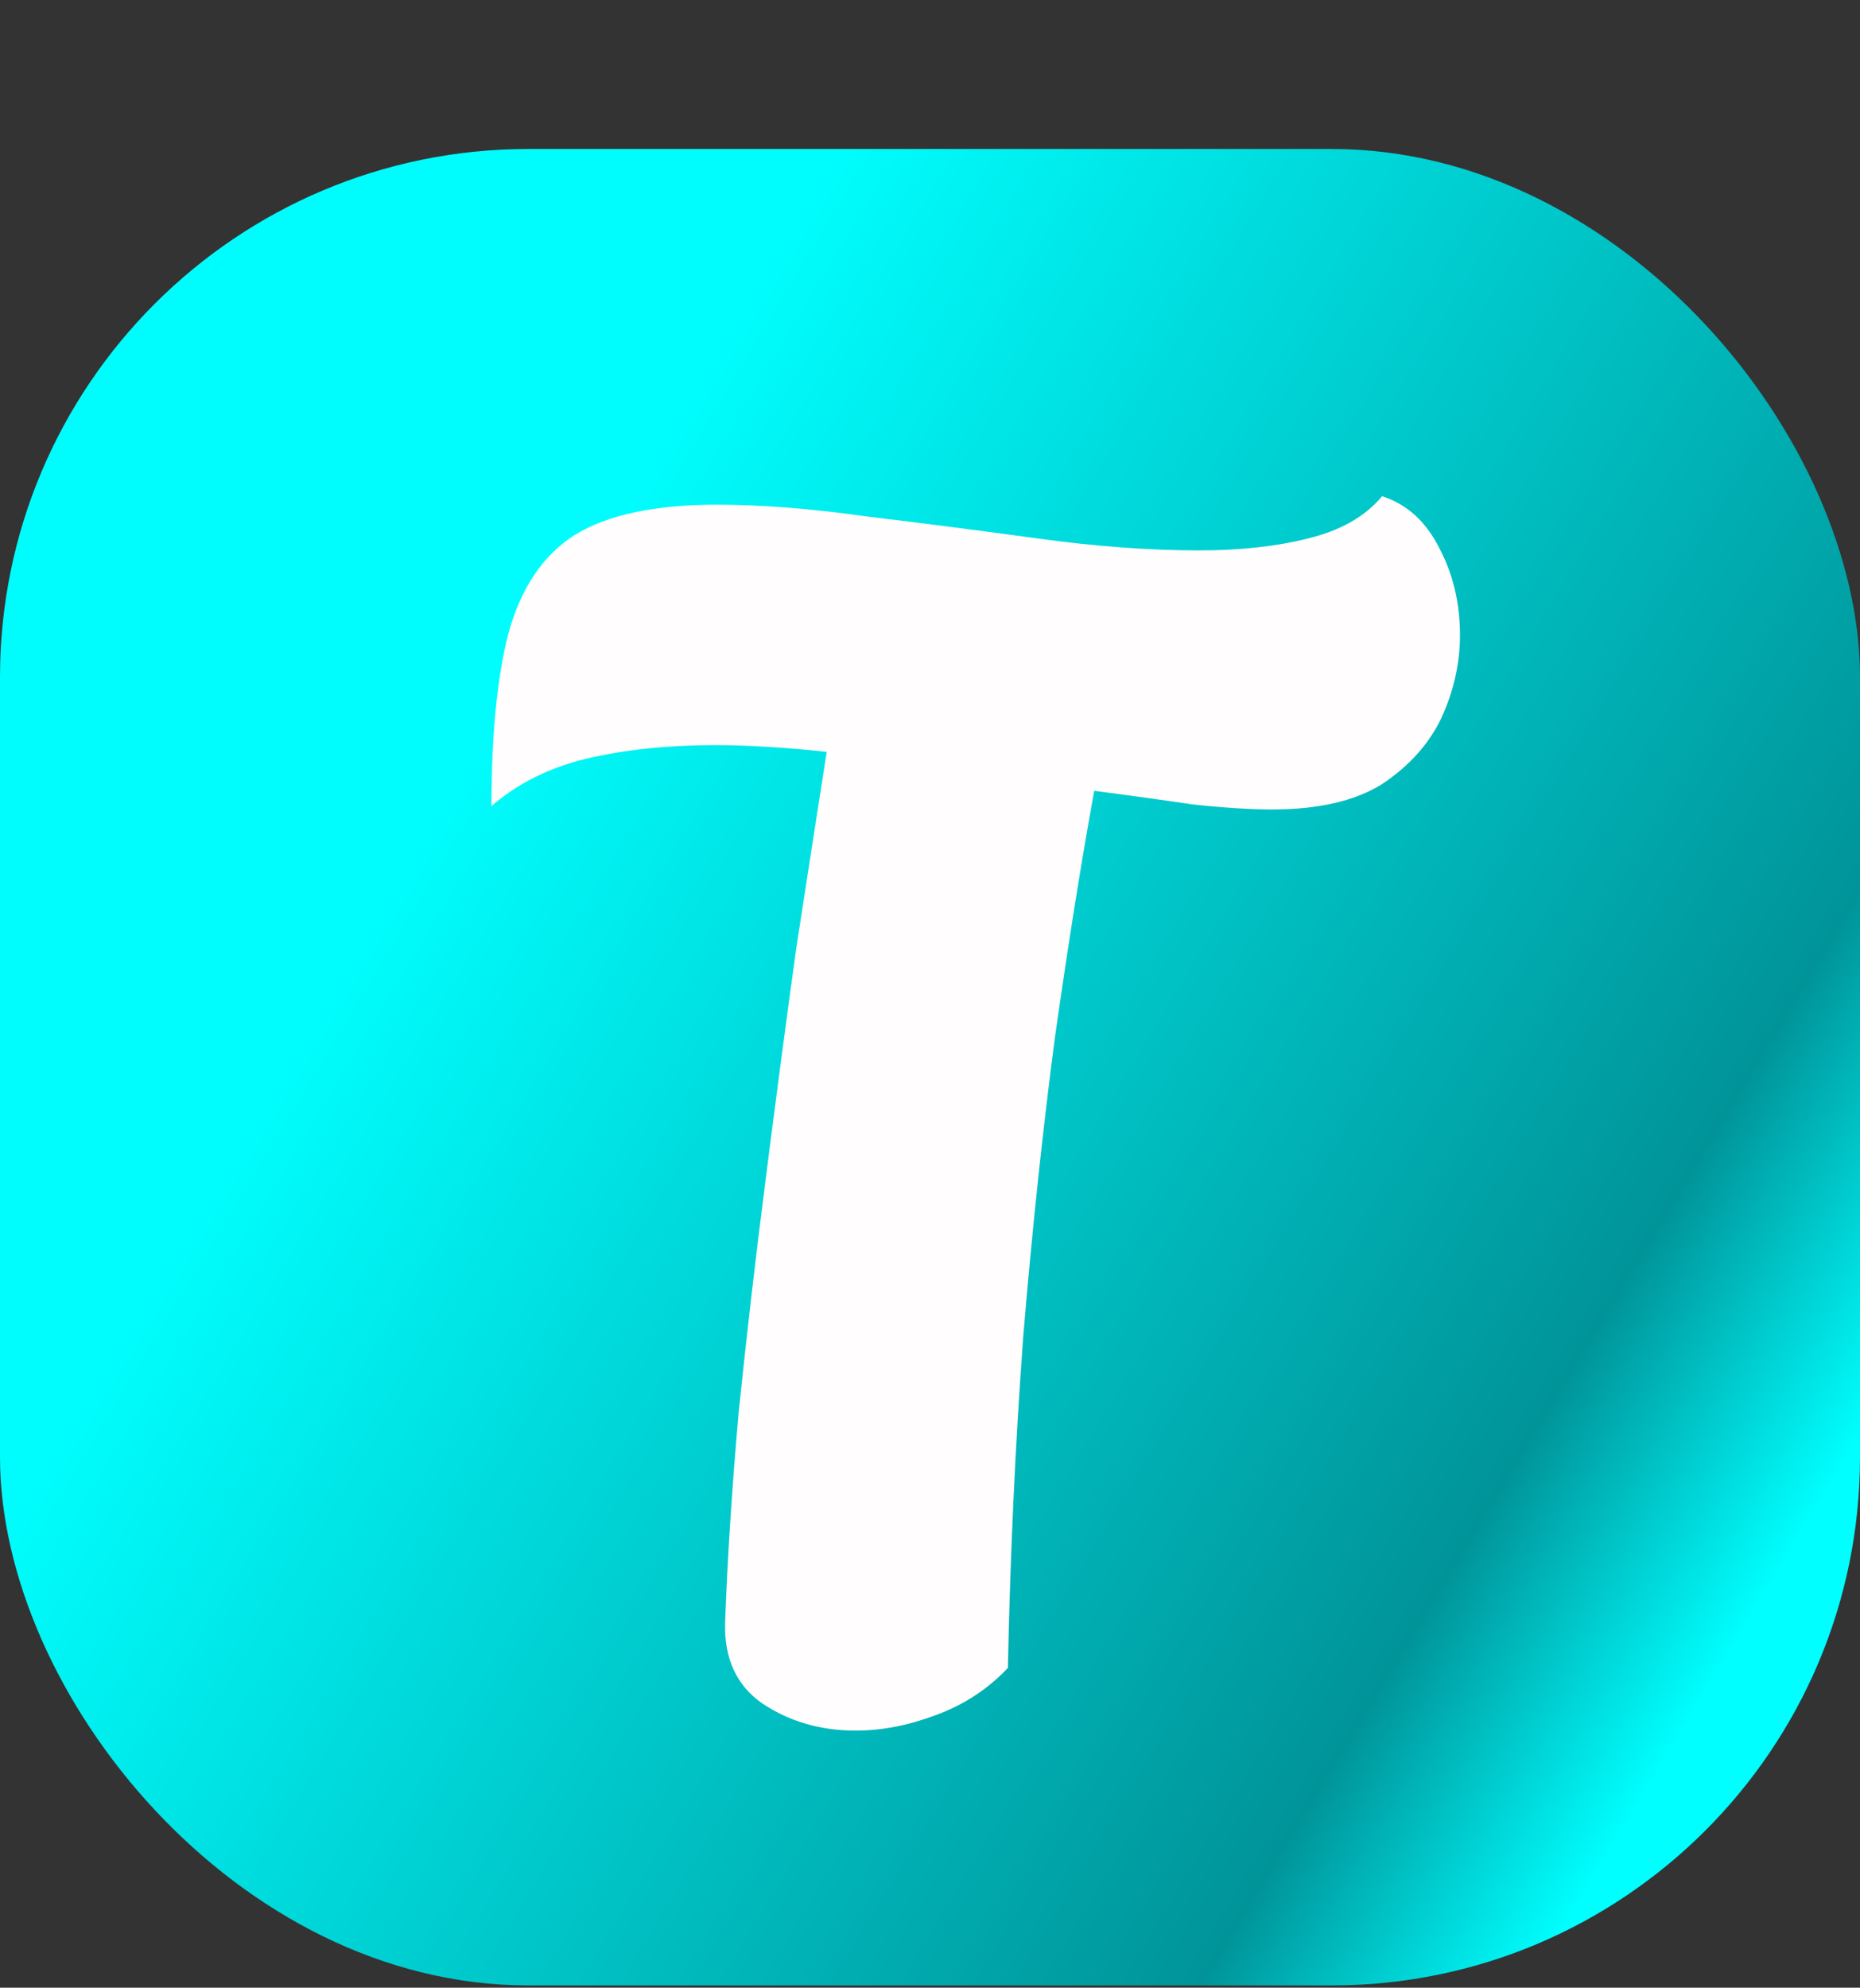
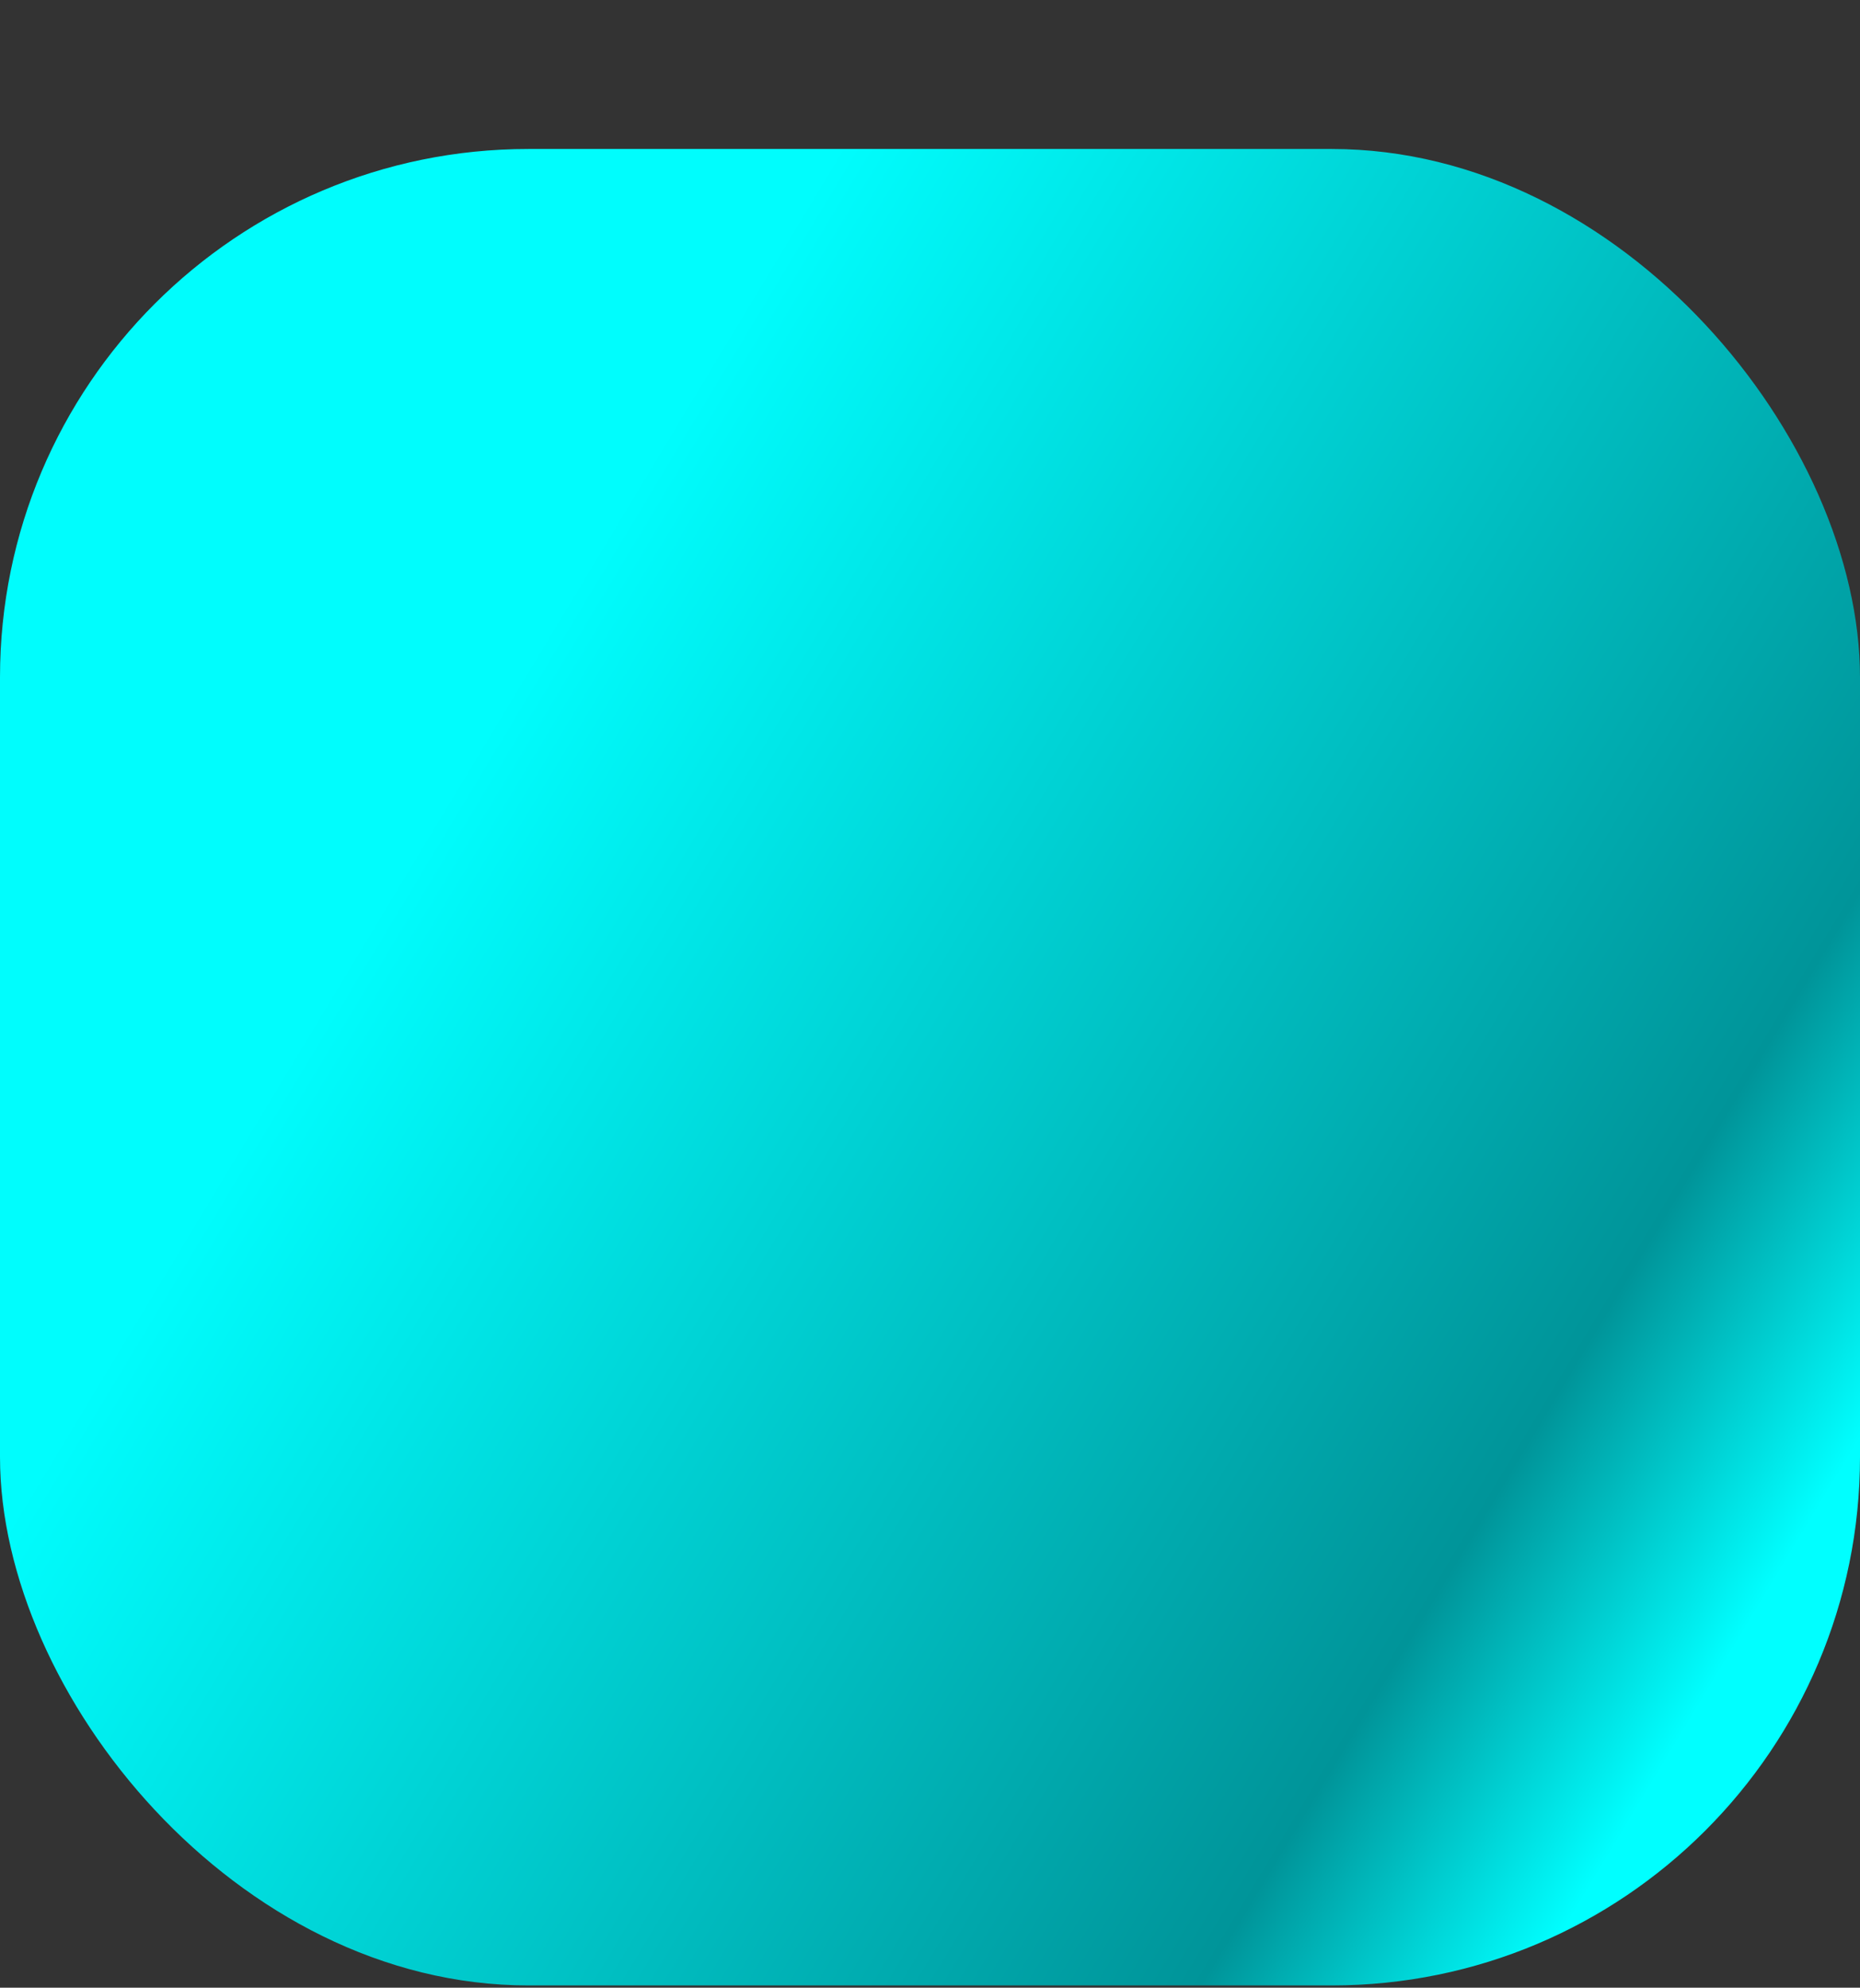
<svg xmlns="http://www.w3.org/2000/svg" width="437" height="467" viewBox="0 0 437 467" fill="none">
  <rect x="0" y="0" width="437" height="467" fill="#333333" stroke="none" />
  <rect y="35" width="437" height="431.464" rx="124.148" fill="url(#paint0_linear_3346_40)" />
-   <path d="M200.997 406.591C192.776 406.591 185.482 404.47 179.117 400.226C173.018 395.983 170.1 389.618 170.366 381.131C170.896 366.28 171.957 349.837 173.548 331.802C175.405 313.768 177.526 295.469 179.913 276.904C182.3 258.074 184.687 240.04 187.074 222.802C189.726 205.563 192.113 190.181 194.234 176.655C189.461 176.125 184.819 175.727 180.311 175.462C175.802 175.197 171.692 175.064 167.979 175.064C156.84 175.064 146.762 176.125 137.745 178.247C128.993 180.368 121.567 184.081 115.467 189.385C115.467 172.677 116.793 159.152 119.446 148.809C122.363 138.2 127.534 130.509 134.96 125.735C142.651 120.962 153.79 118.575 168.377 118.575C178.985 118.575 190.787 119.503 203.782 121.359C217.042 122.951 230.435 124.675 243.961 126.531C257.487 128.387 270.084 129.316 281.753 129.316C291.301 129.316 299.787 128.387 307.213 126.531C314.904 124.675 320.739 121.359 324.717 116.586C330.552 118.442 335.06 122.553 338.243 128.918C341.425 135.018 343.016 141.781 343.016 149.206C343.016 155.837 341.558 162.334 338.64 168.699C335.723 174.799 331.082 179.971 324.717 184.214C318.352 188.192 309.733 190.181 298.859 190.181C293.82 190.181 287.588 189.783 280.162 188.988C273.001 187.927 265.31 186.866 257.089 185.805C254.172 201.718 251.122 220.813 247.939 243.09C245.022 265.102 242.502 288.839 240.381 314.299C238.524 339.759 237.331 365.617 236.8 391.872C232.027 396.911 226.325 400.624 219.694 403.011C213.329 405.398 207.097 406.591 200.997 406.591Z" fill="#FFFDFD" />
  <defs>
    <linearGradient id="paint0_linear_3346_40" x1="437" y1="382.441" x2="-8.4529e-07" y2="119.023" gradientUnits="userSpaceOnUse">
      <stop offset="0.045" stop-color="#00FFFF" />
      <stop offset="0.175" stop-color="#009499" />
      <stop offset="0.755" stop-color="#00FDFD" />
    </linearGradient>
  </defs>
</svg>